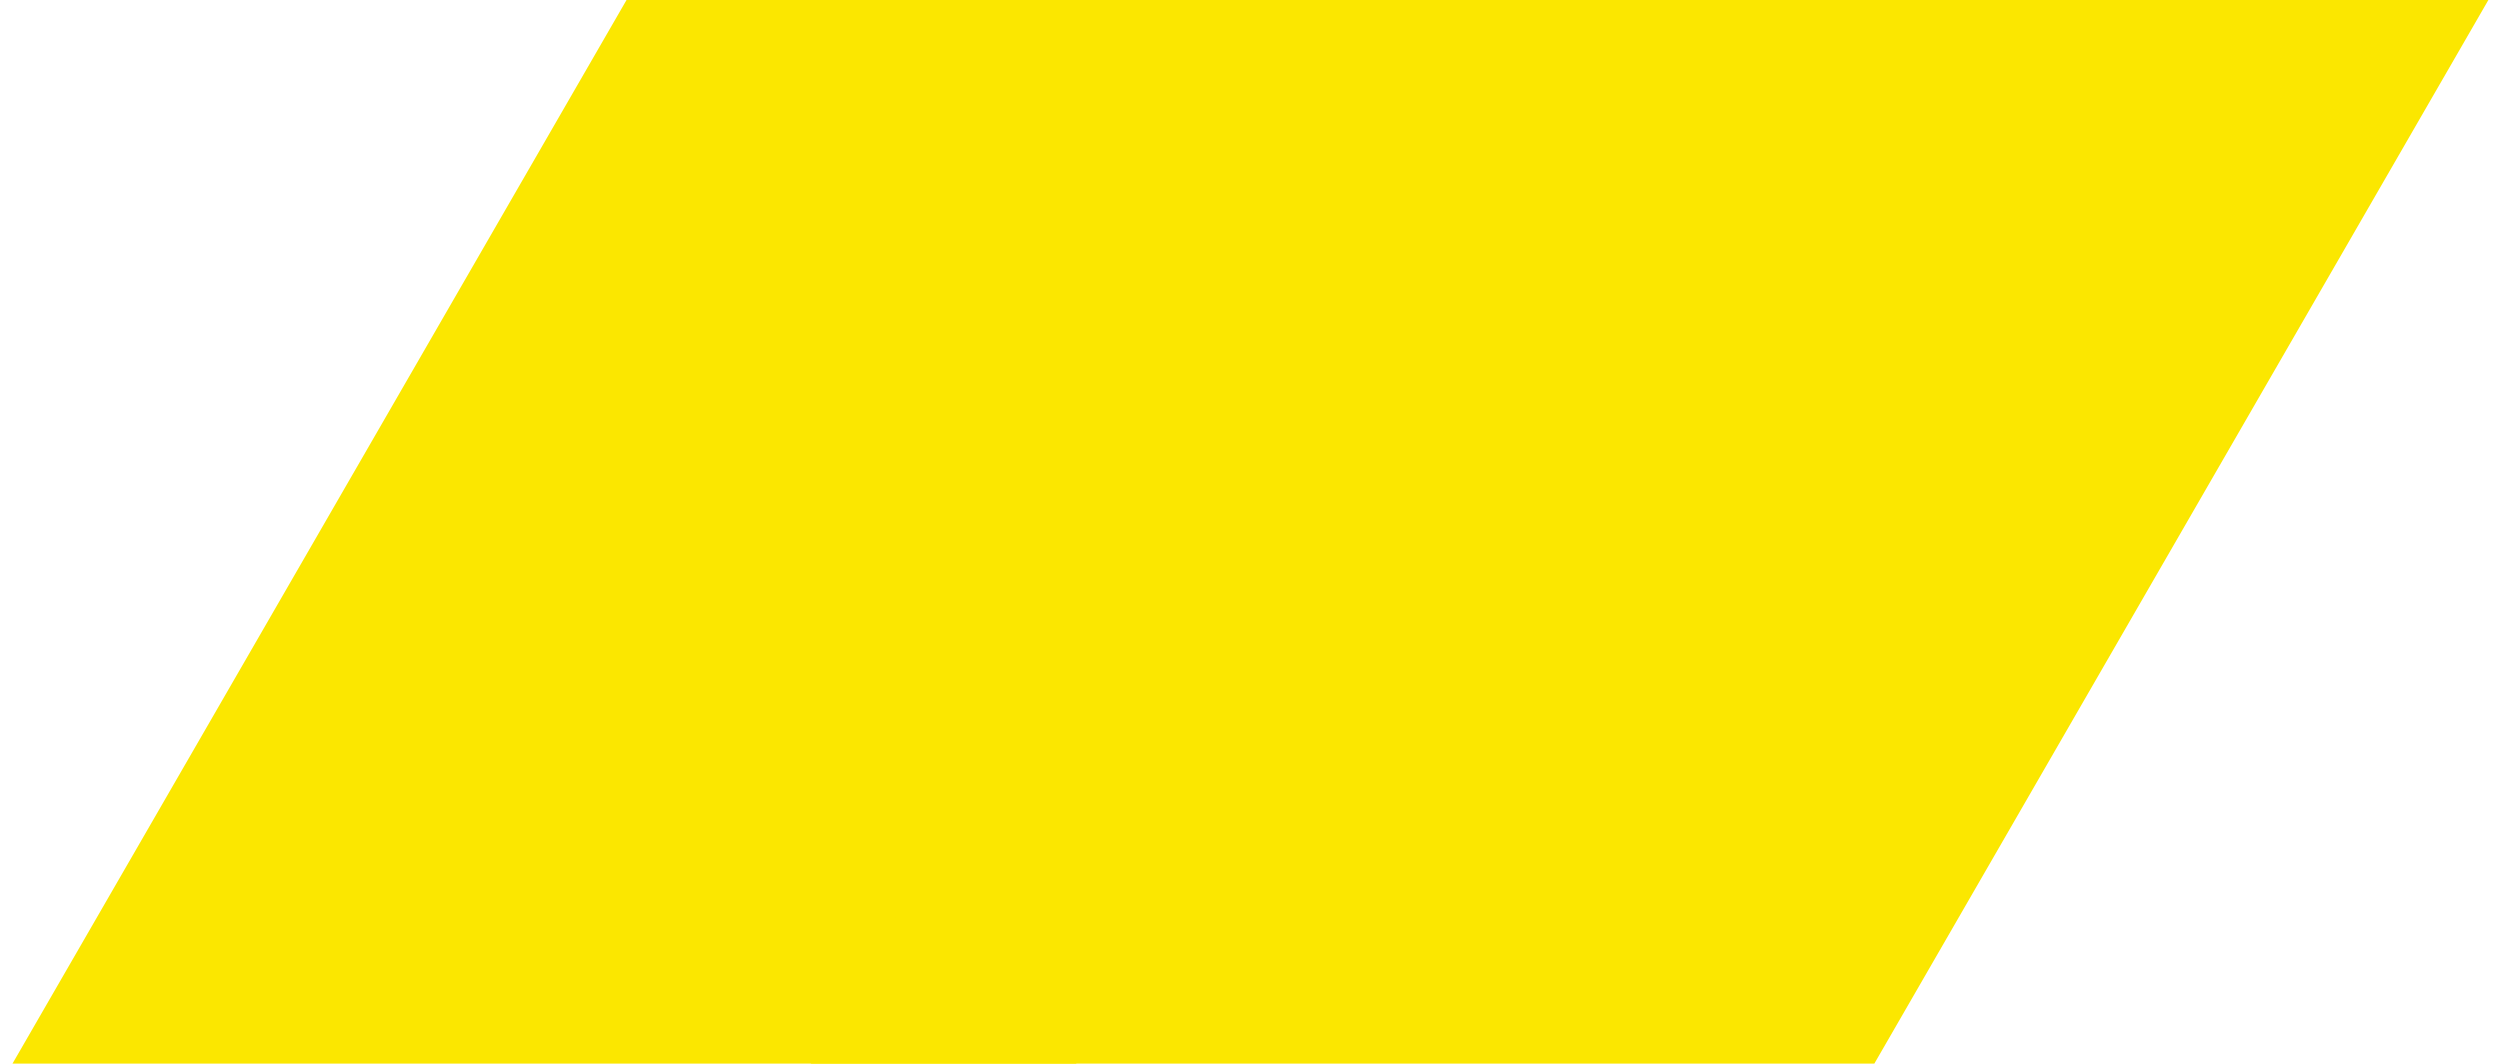
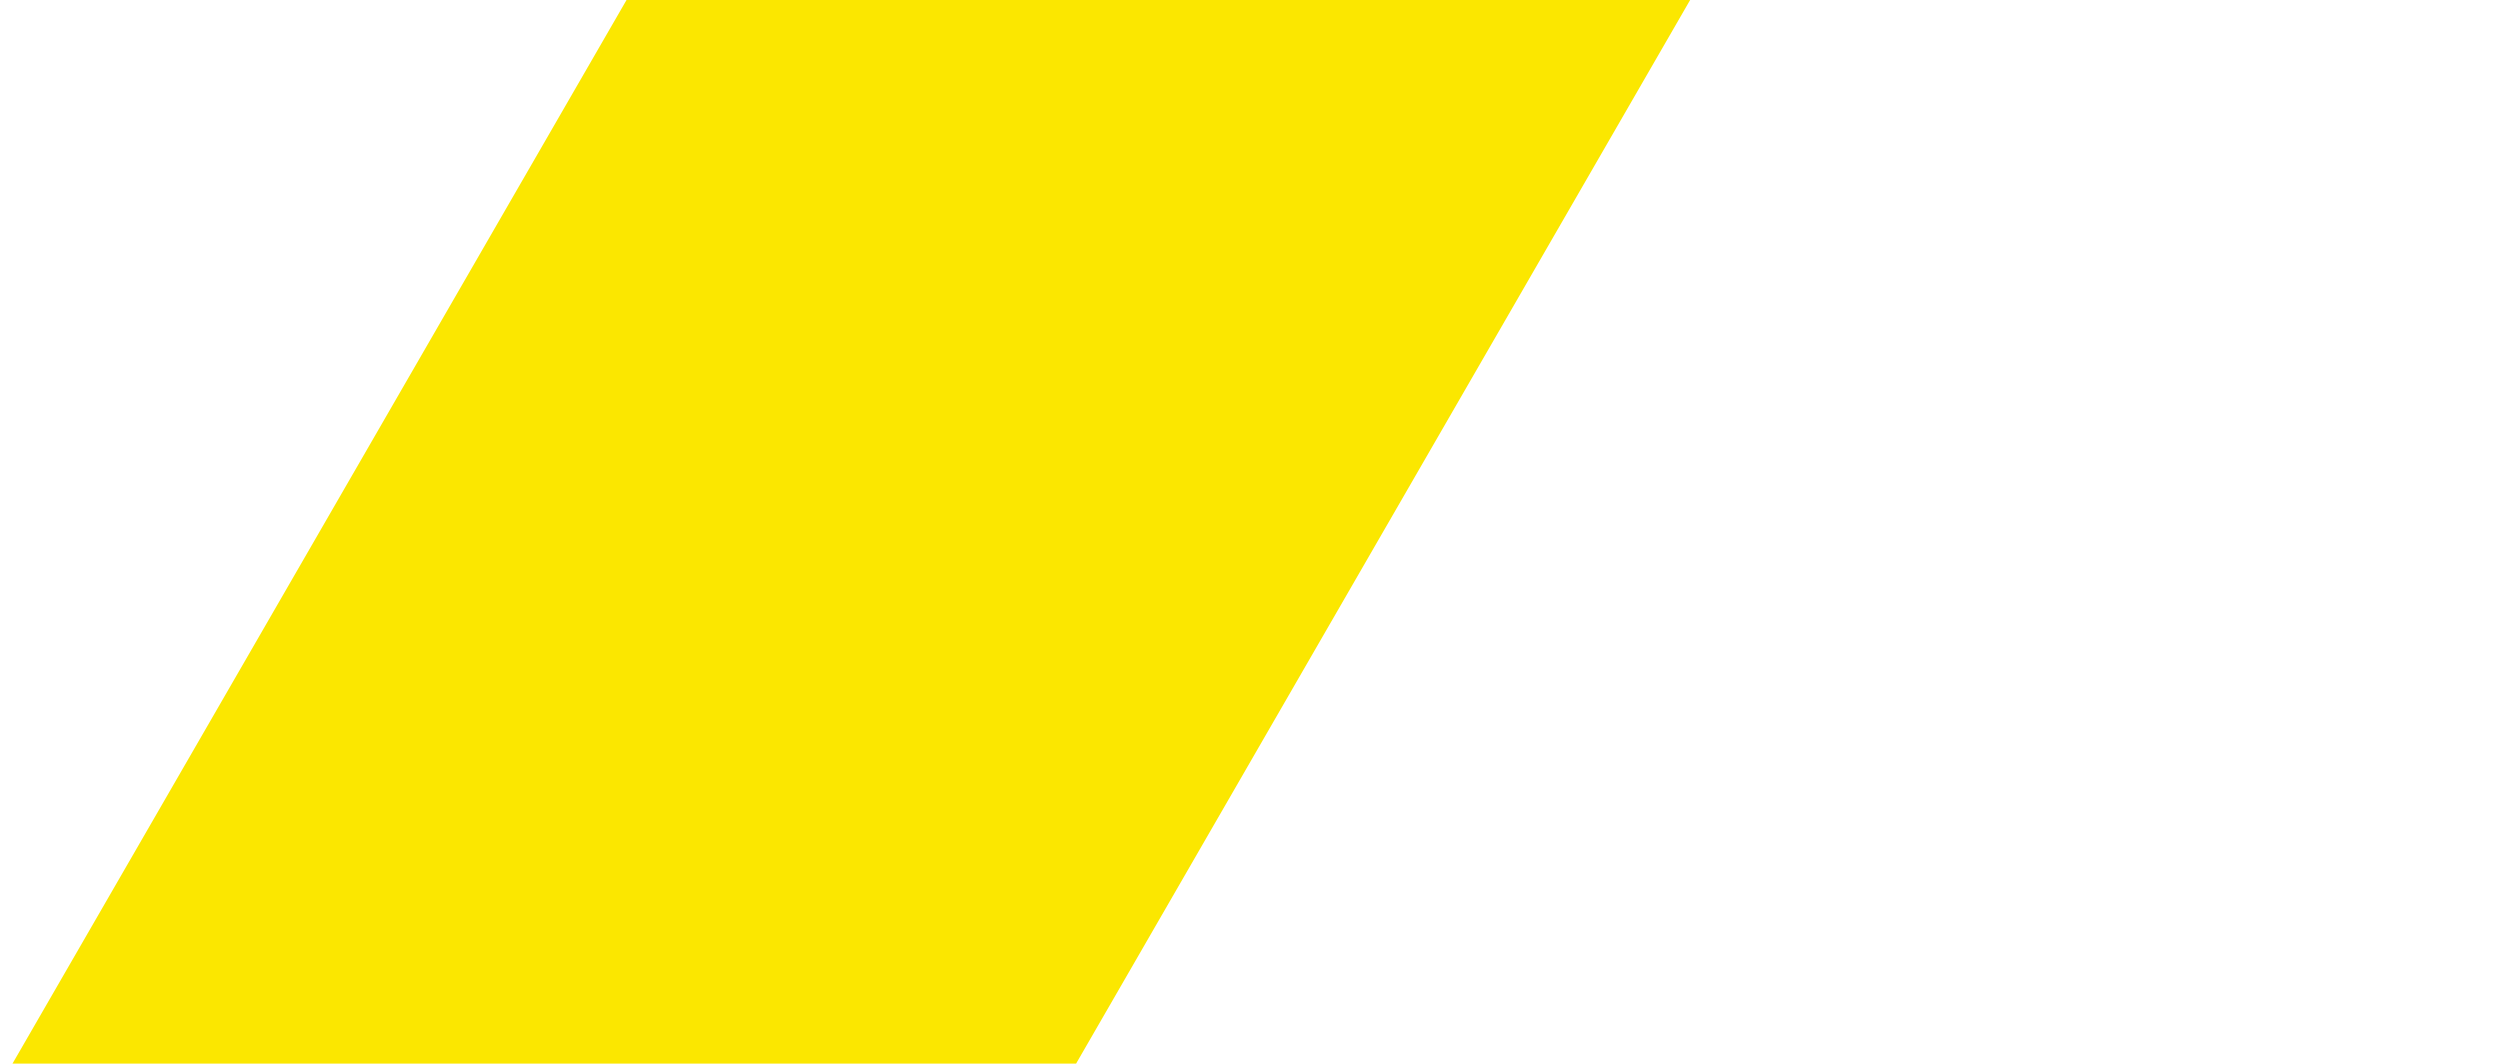
<svg xmlns="http://www.w3.org/2000/svg" version="1.1" id="Layer_1646bbcac6b948" x="0px" y="0px" viewBox="0 0 1140 485" style="enable-background:new 0 0 1140 485;" xml:space="preserve" aria-hidden="true" width="1140px" height="485px">
  <defs>
    <linearGradient class="cerosgradient" data-cerosgradient="true" id="CerosGradient_idda48a985a" gradientUnits="userSpaceOnUse" x1="50%" y1="100%" x2="50%" y2="0%">
      <stop offset="0%" stop-color="#d1d1d1" />
      <stop offset="100%" stop-color="#d1d1d1" />
    </linearGradient>
    <linearGradient />
  </defs>
  <style type="text/css">
	.st0-646bbcac6b948{fill:#FBE700;}
</style>
  <path id="Path_175646bbcac6b948" class="st0-646bbcac6b948" d="M285.7,0L5.7,485h485l280-485H285.7z" />
-   <path id="Path_178646bbcac6b948" class="st0-646bbcac6b948" d="M649.7,0l-280,485h485l280-485H649.7z" />
</svg>